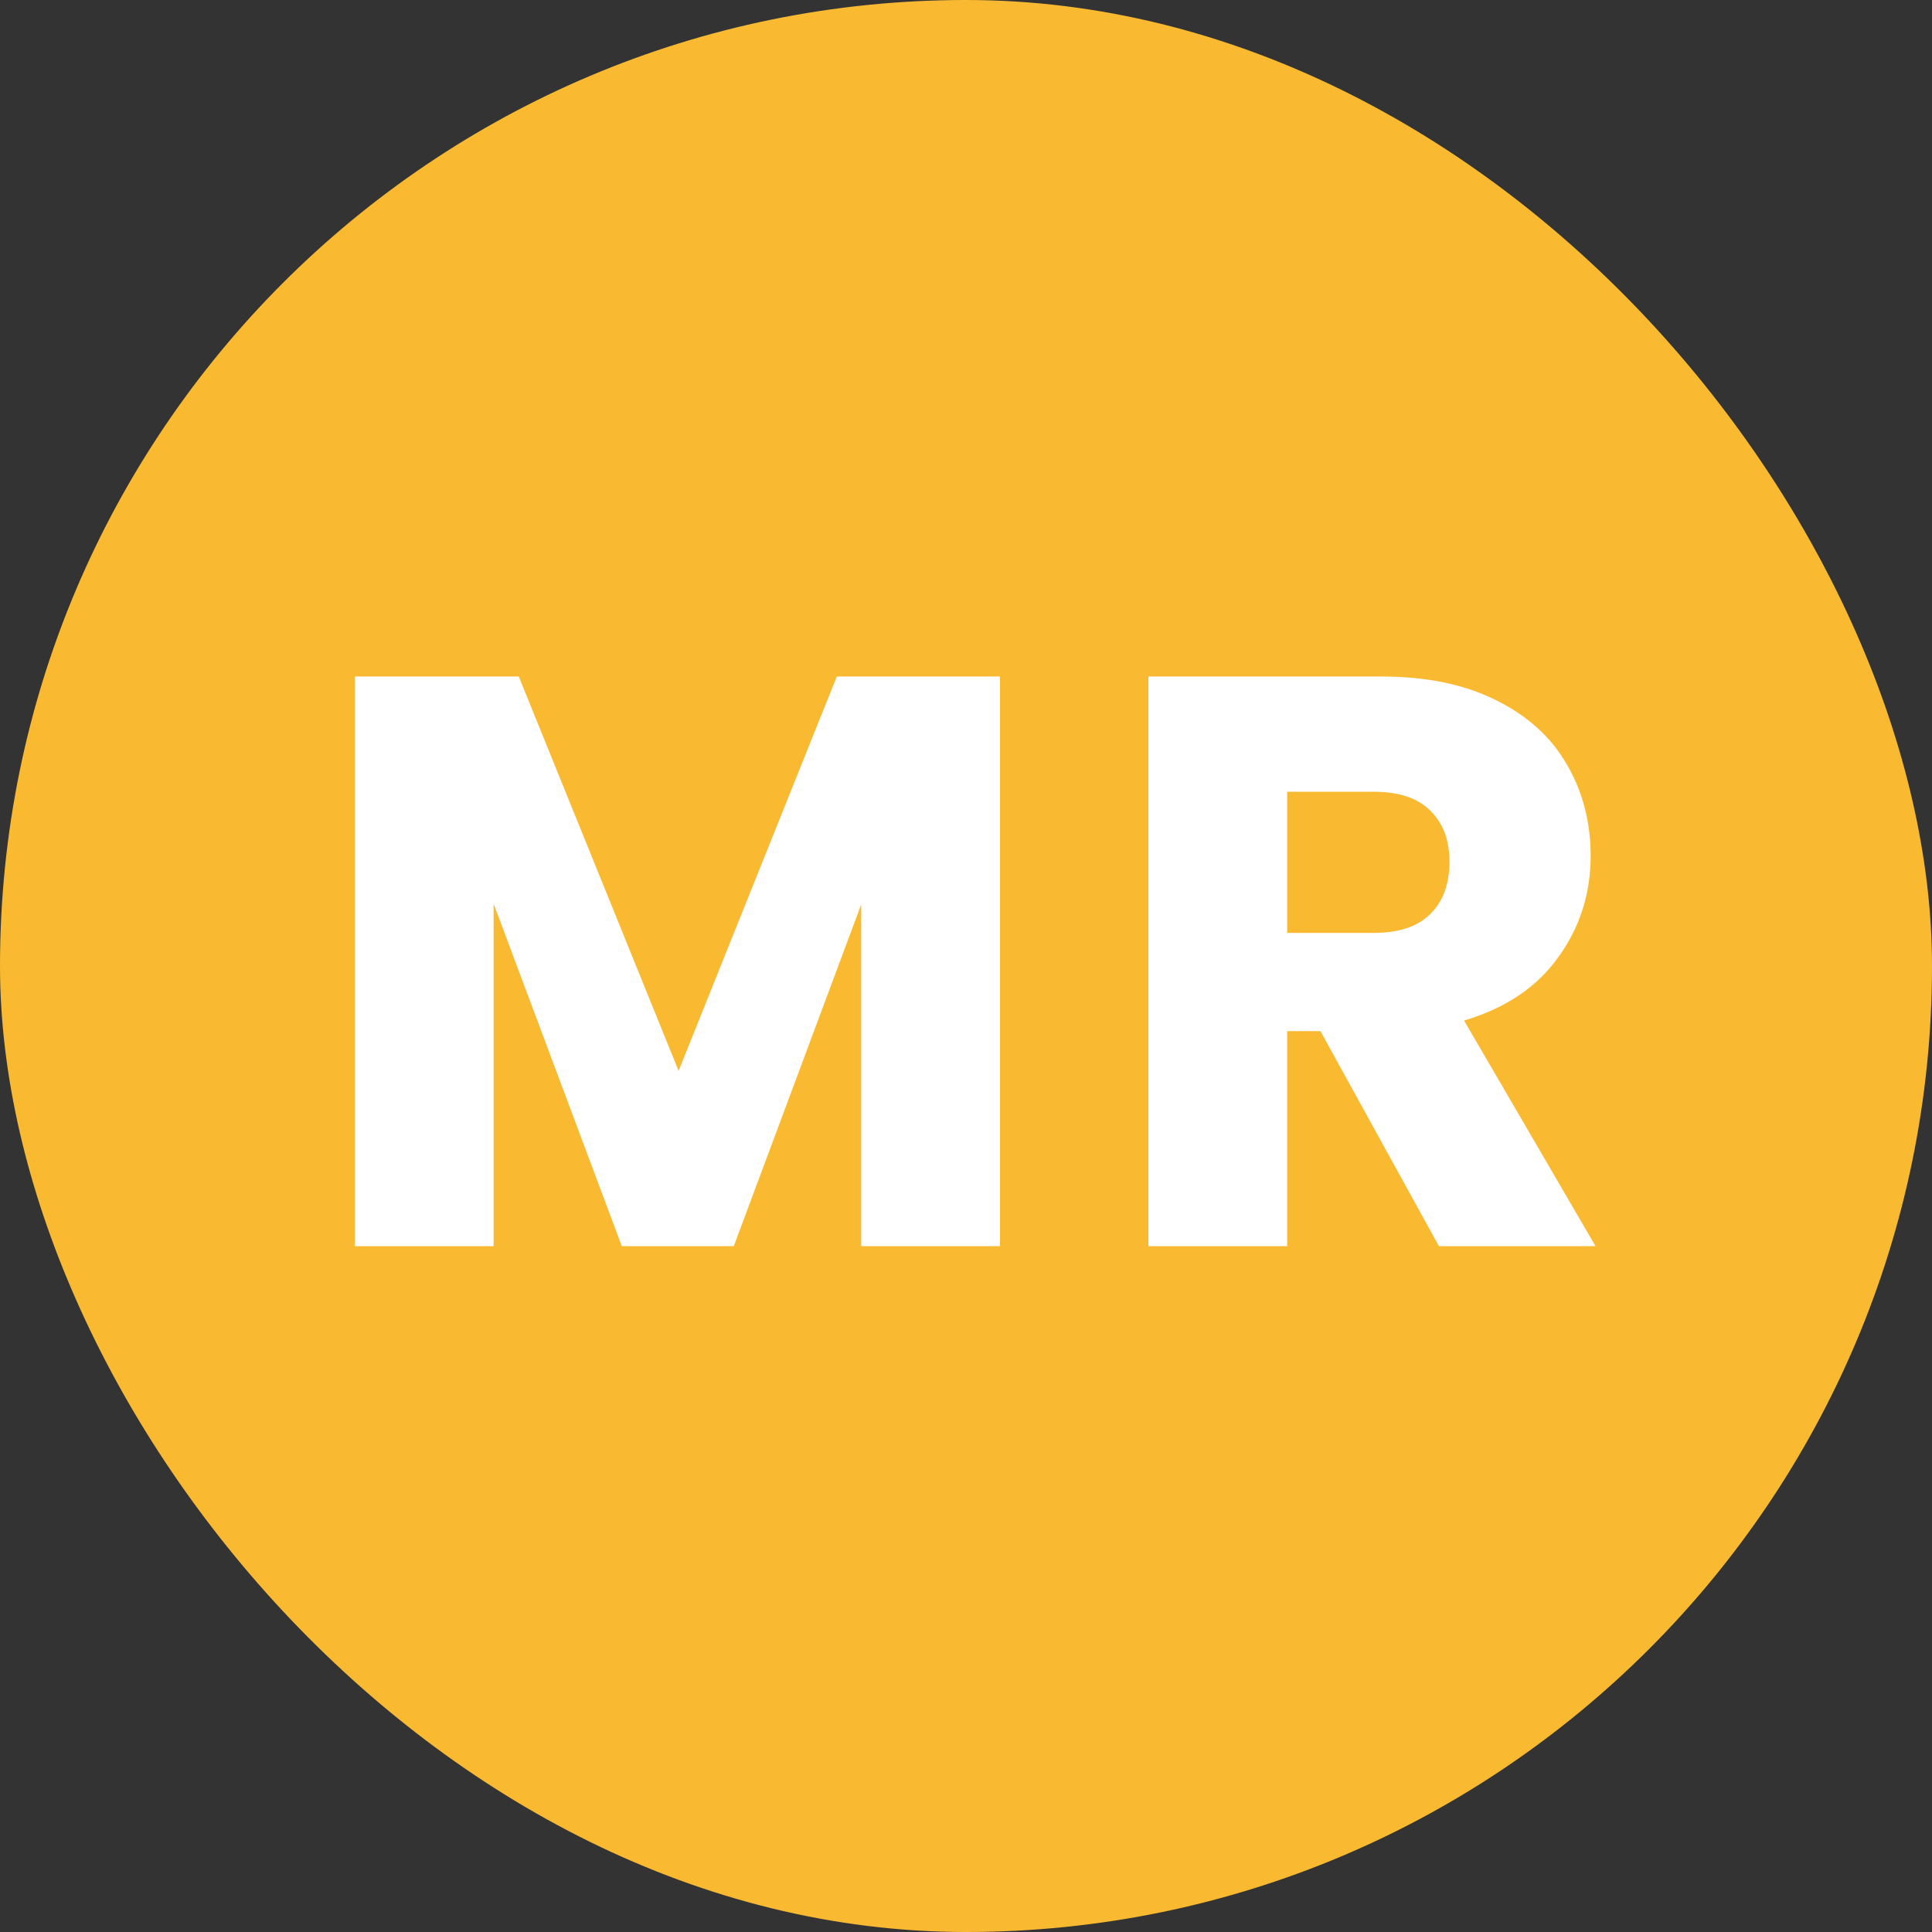
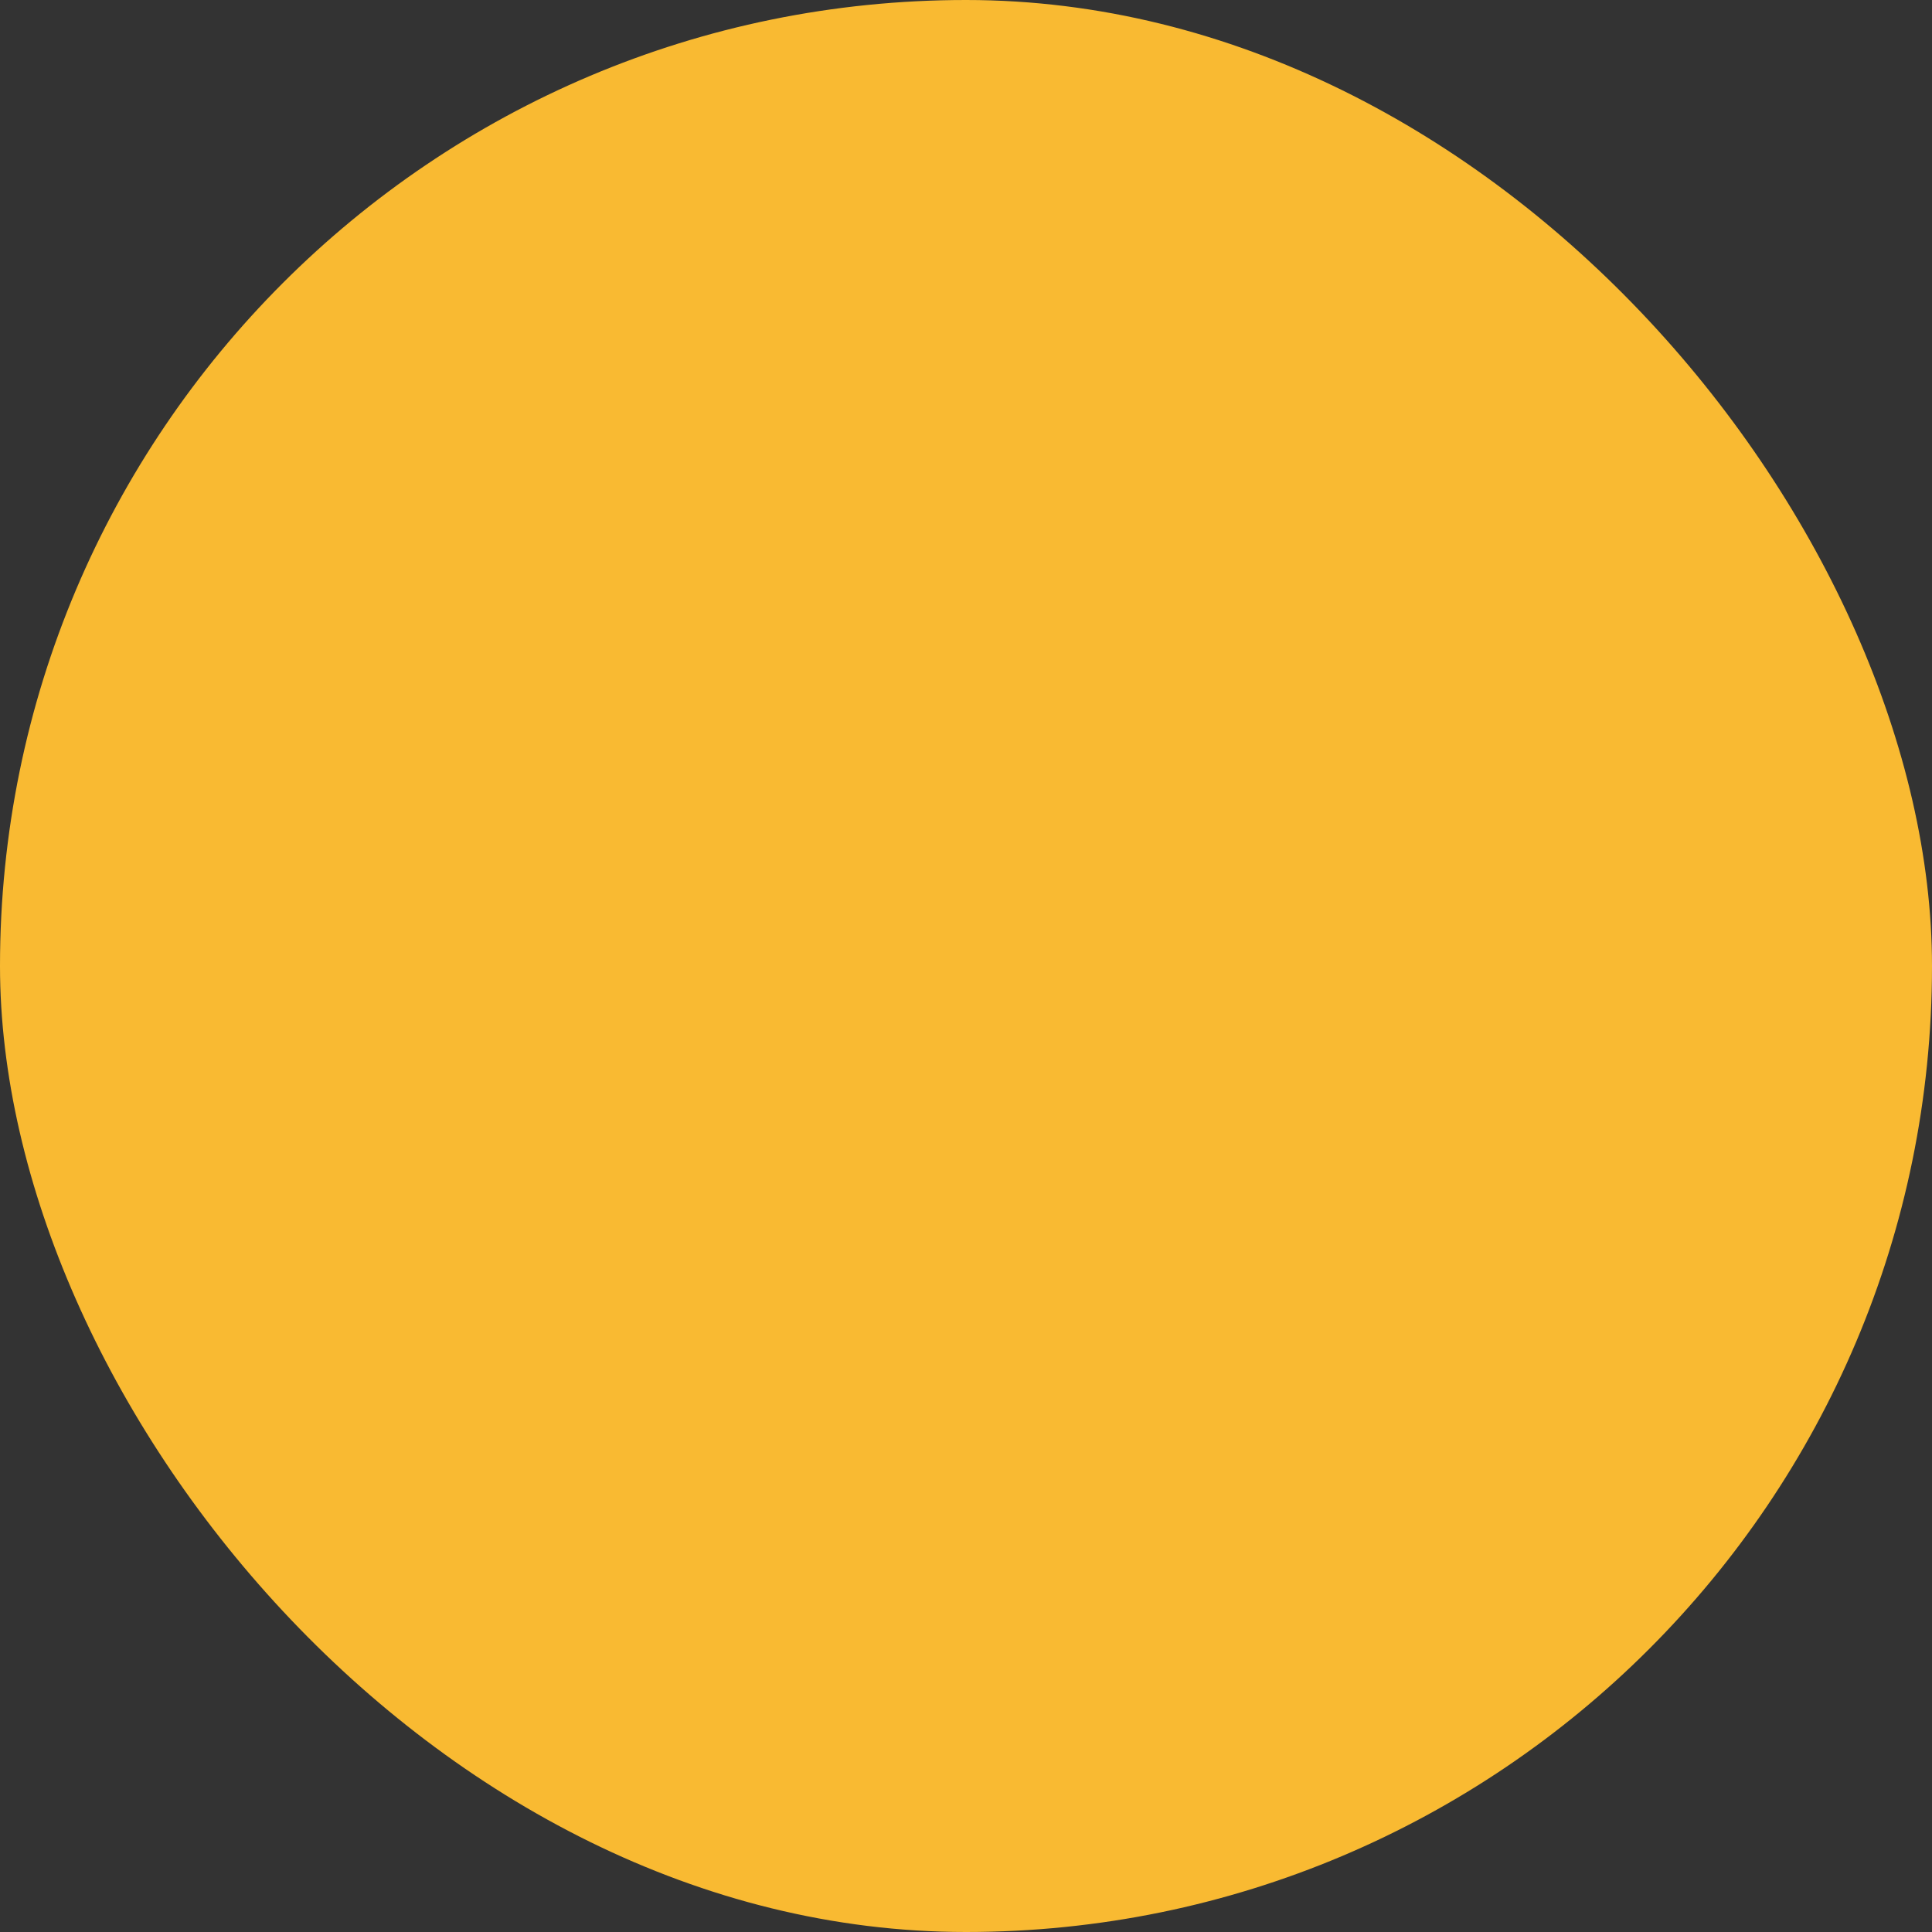
<svg xmlns="http://www.w3.org/2000/svg" width="100" height="100" viewBox="0 0 100 100" fill="none">
  <rect x="0" y="0" width="100" height="100" fill="#333333" stroke="none" />
  <rect width="100" height="100" rx="50" fill="#F9BA32" />
-   <path d="M51.757 35.016V64.5H44.575V46.818L37.981 64.5H32.185L25.549 46.776V64.5H18.367V35.016H26.851L35.125 55.428L43.315 35.016H51.757ZM74.478 64.5L68.346 53.37H66.624V64.5H59.442V35.016H71.496C73.82 35.016 75.794 35.422 77.418 36.234C79.07 37.046 80.302 38.166 81.114 39.594C81.926 40.994 82.332 42.562 82.332 44.298C82.332 46.258 81.772 48.008 80.652 49.548C79.56 51.088 77.936 52.18 75.78 52.824L82.584 64.5H74.478ZM66.624 48.288H71.076C72.392 48.288 73.372 47.966 74.016 47.322C74.688 46.678 75.024 45.768 75.024 44.592C75.024 43.472 74.688 42.59 74.016 41.946C73.372 41.302 72.392 40.98 71.076 40.98H66.624V48.288Z" fill="white" />
</svg>